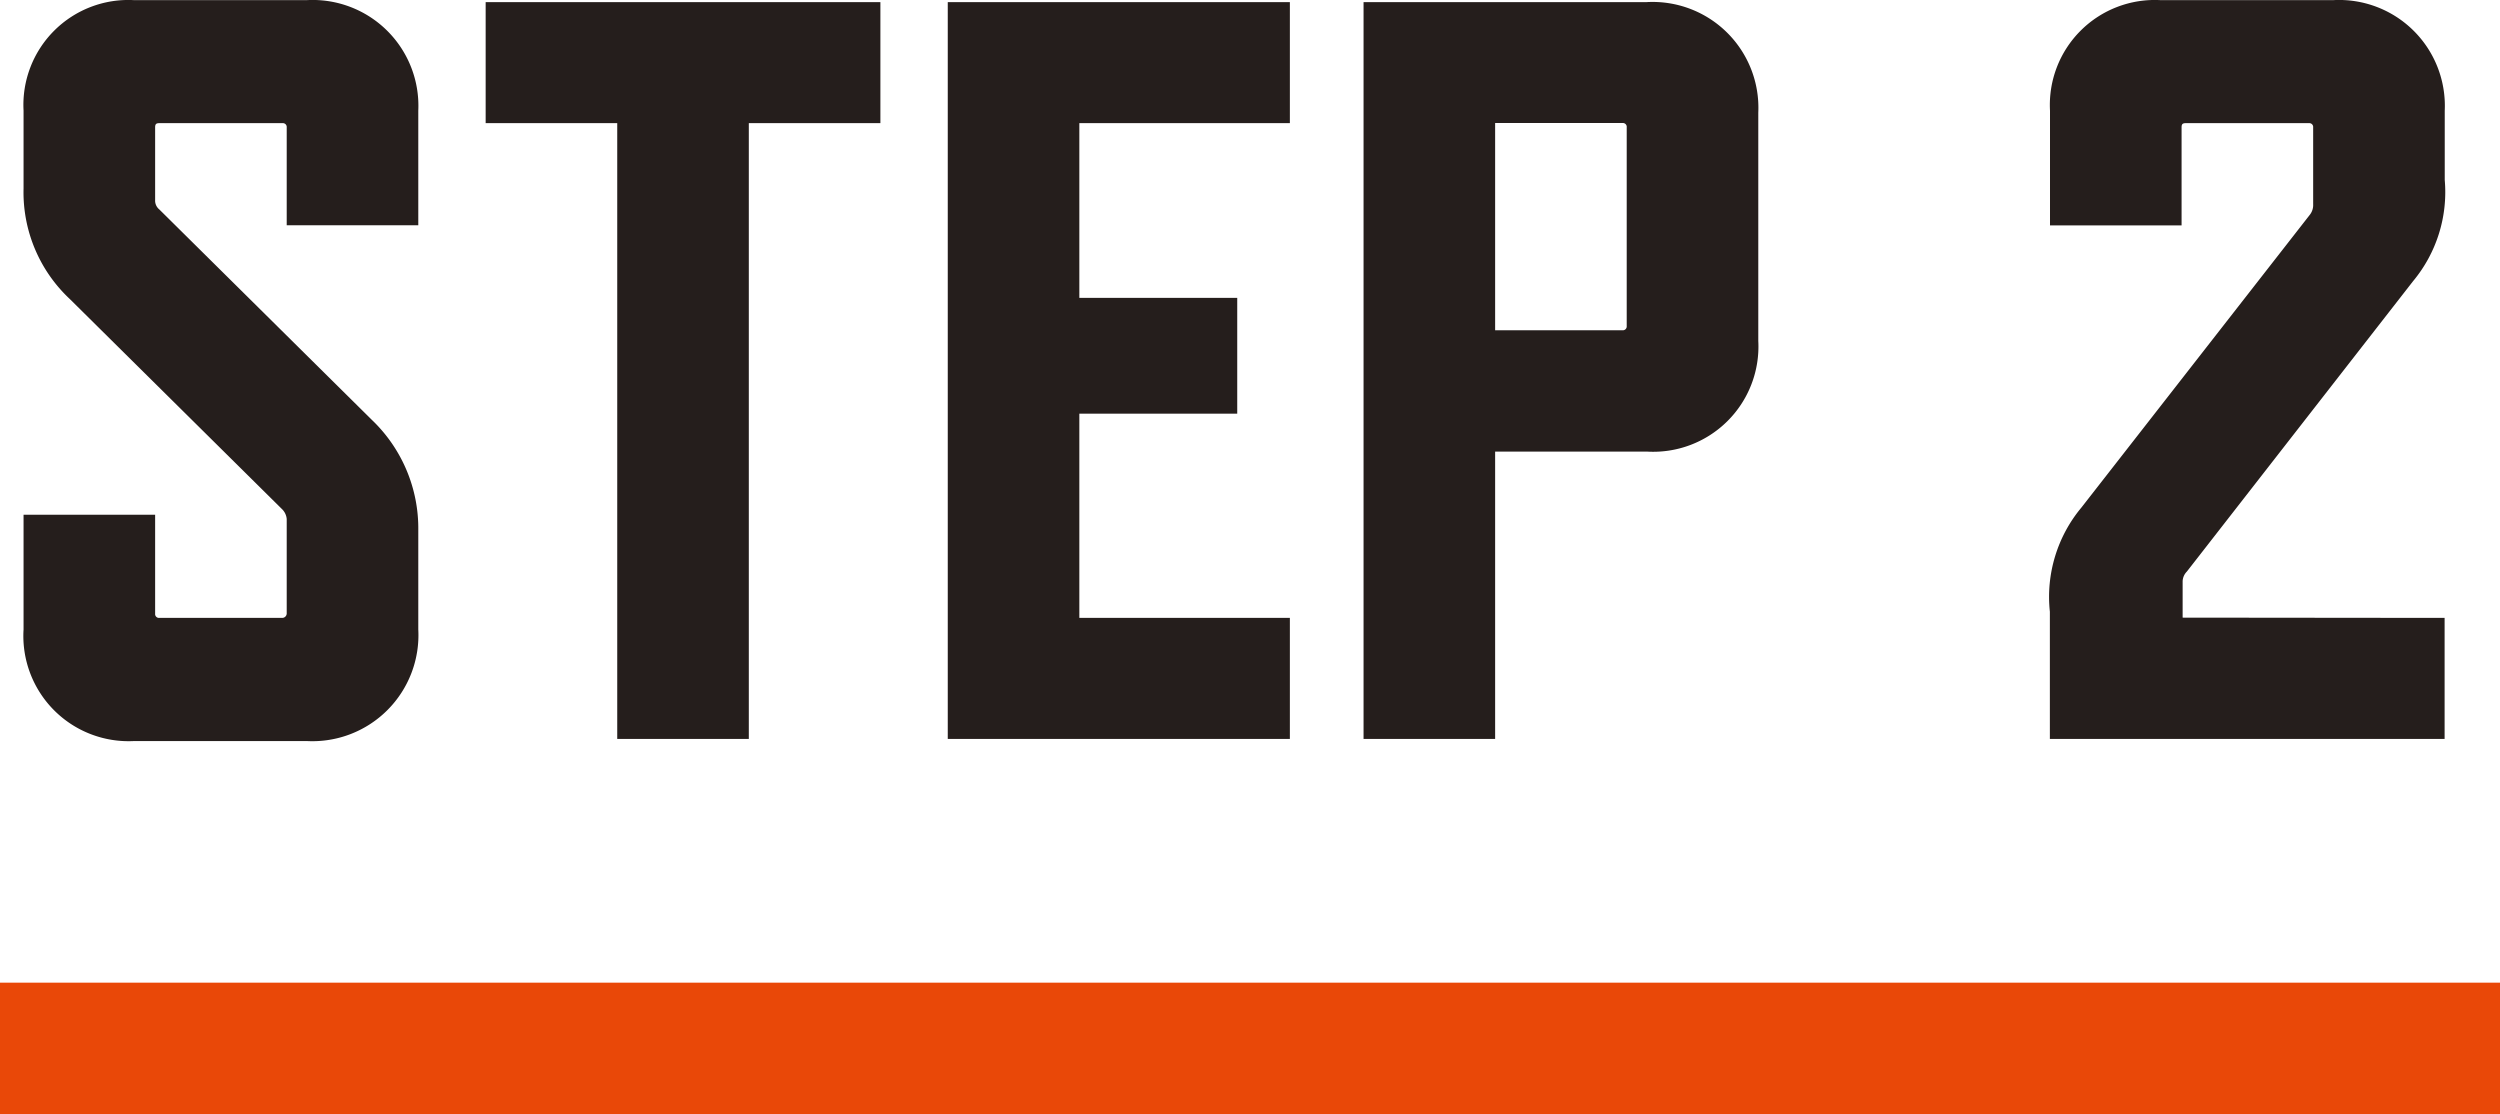
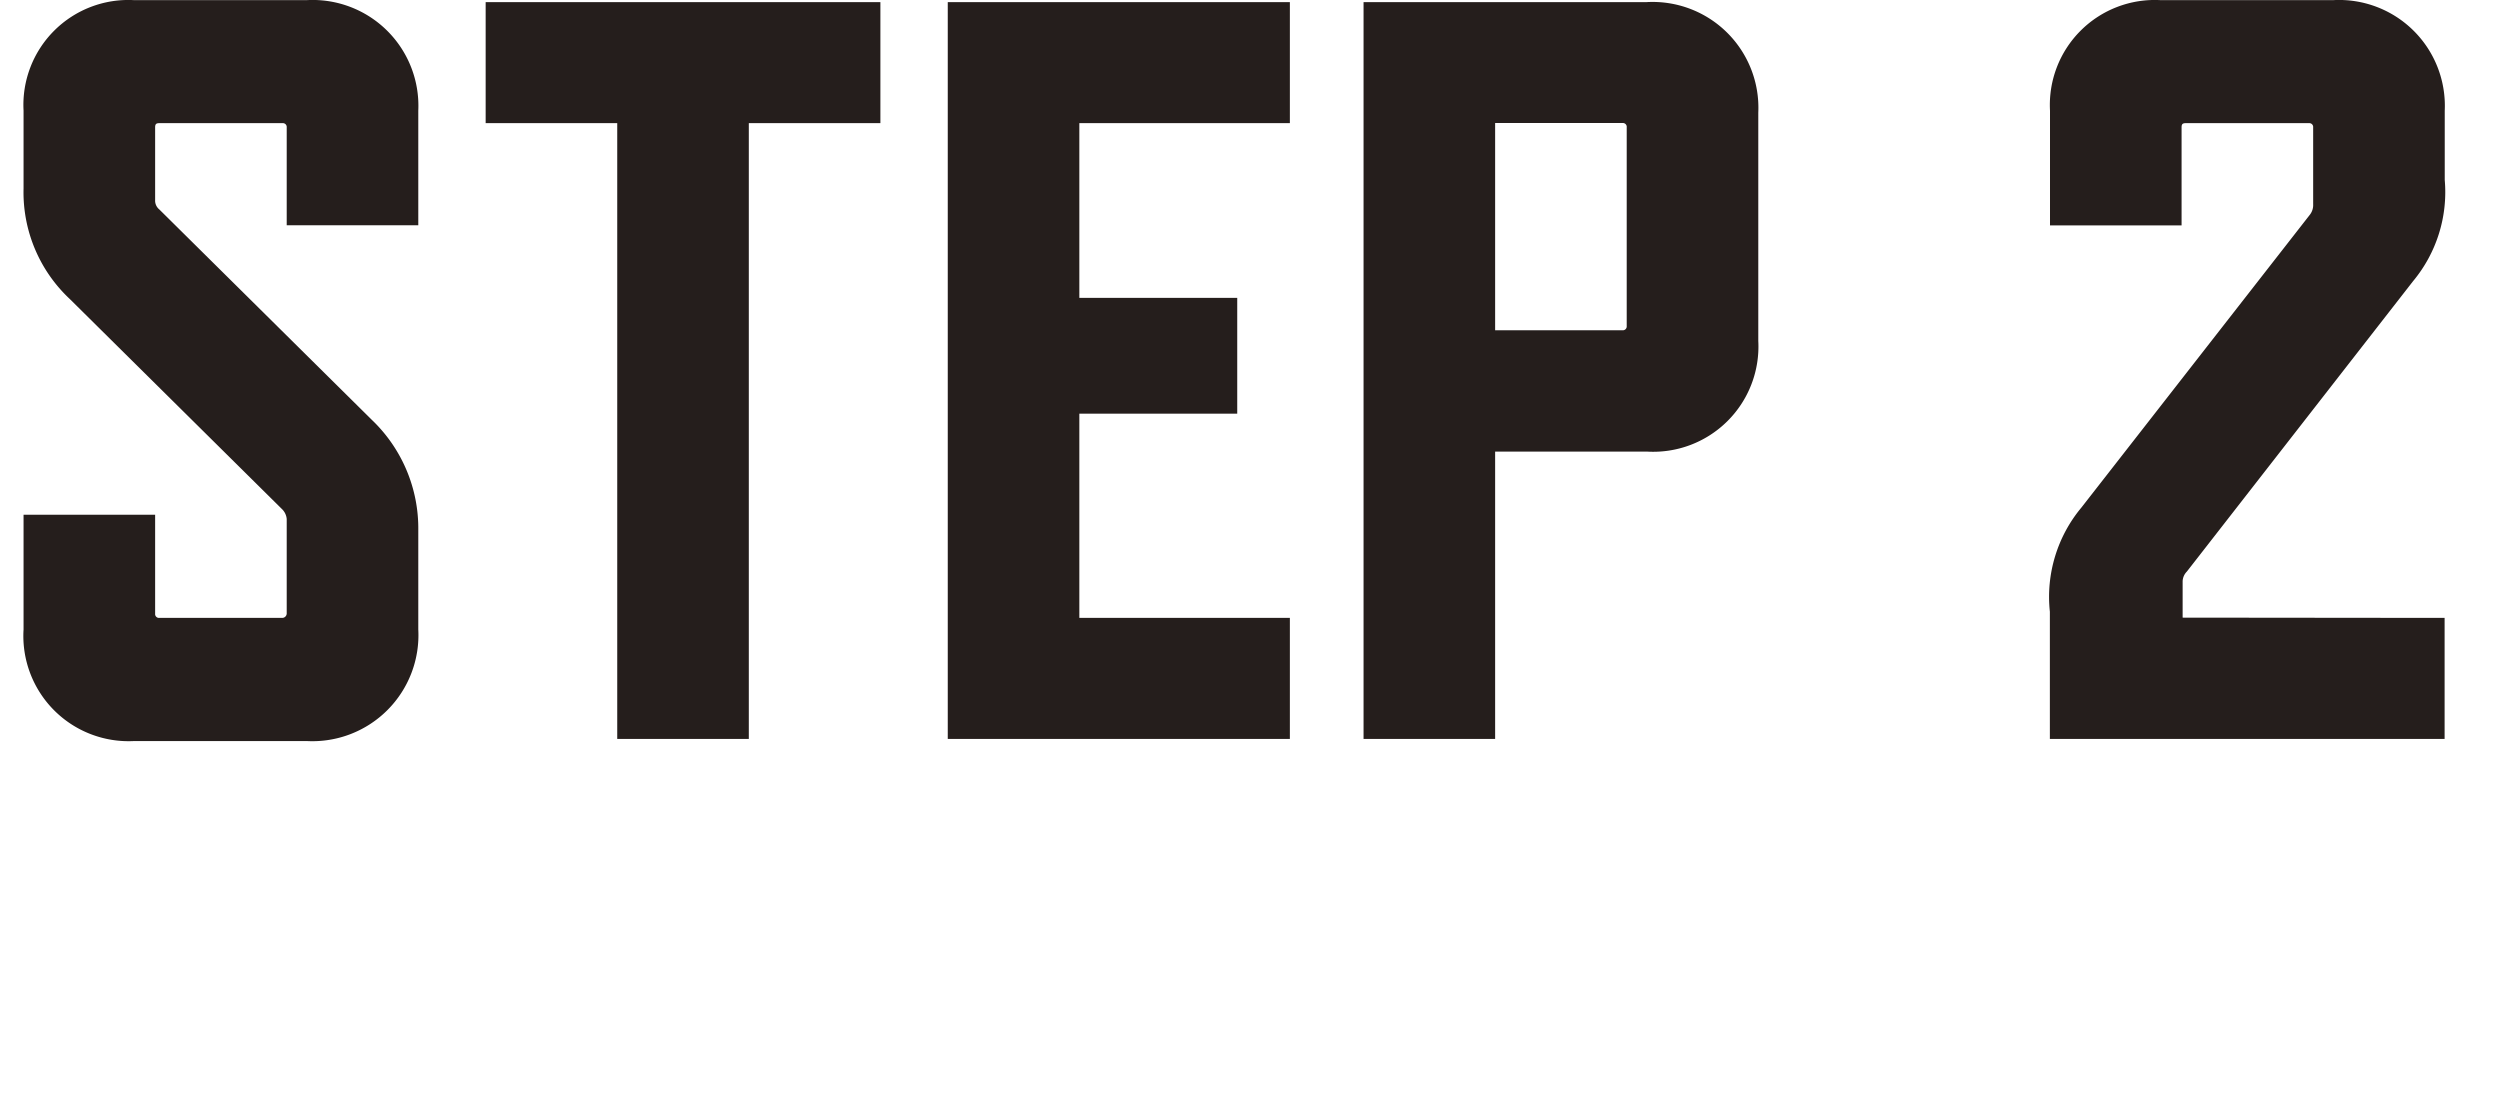
<svg xmlns="http://www.w3.org/2000/svg" height="33.873" viewBox="0 0 76 33.873" width="76">
  <path d="m86.716 23.312v2.88a.138.138 0 0 1 -.128.128h-3.744a.117.117 0 0 1 -.128-.128v-3.008h-4v3.488a3.2 3.2 0 0 0 3.36 3.392h5.248a3.225 3.225 0 0 0 3.392-3.392v-3.008a4.56 4.56 0 0 0 -1.408-3.36l-6.464-6.4a.347.347 0 0 1 -.128-.288v-2.208c0-.1.032-.128.128-.128h3.744a.117.117 0 0 1 .128.128v2.976h4v-3.484a3.217 3.217 0 0 0 -3.392-3.36h-5.248a3.191 3.191 0 0 0 -3.36 3.36v2.368a4.442 4.442 0 0 0 1.408 3.36l6.464 6.4a.477.477 0 0 1 .128.284zm18.048-12.032v-3.68h-12v3.68h4v18.72h4v-18.72zm12.448 18.72v-3.68h-6.4v-6.208h4.8v-3.52h-4.8v-5.312h6.4v-3.68h-10.4v22.4zm14.24-12.1v-6.94a3.217 3.217 0 0 0 -3.392-3.36h-8.608v22.4h4v-8.736h4.608a3.2 3.2 0 0 0 3.392-3.364zm-4-6.5v6.048a.117.117 0 0 1 -.128.128h-3.872v-6.3h3.872a.117.117 0 0 1 .128.132zm16.9 14.912v-1.112a.446.446 0 0 1 .128-.288l6.88-8.832a4.23 4.23 0 0 0 .96-3.072v-2.108a3.217 3.217 0 0 0 -3.392-3.36h-5.248a3.191 3.191 0 0 0 -3.36 3.36v3.488h4v-2.98c0-.1.032-.128.128-.128h3.744a.117.117 0 0 1 .128.128v2.336a.478.478 0 0 1 -.1.32l-6.944 8.9a4.242 4.242 0 0 0 -.96 3.168v3.868h12v-3.68z" fill="#251e1c" transform="translate(-78 -7.536)" />
-   <path d="m0 29.873h76v4h-76z" fill="#e94808" />
</svg>